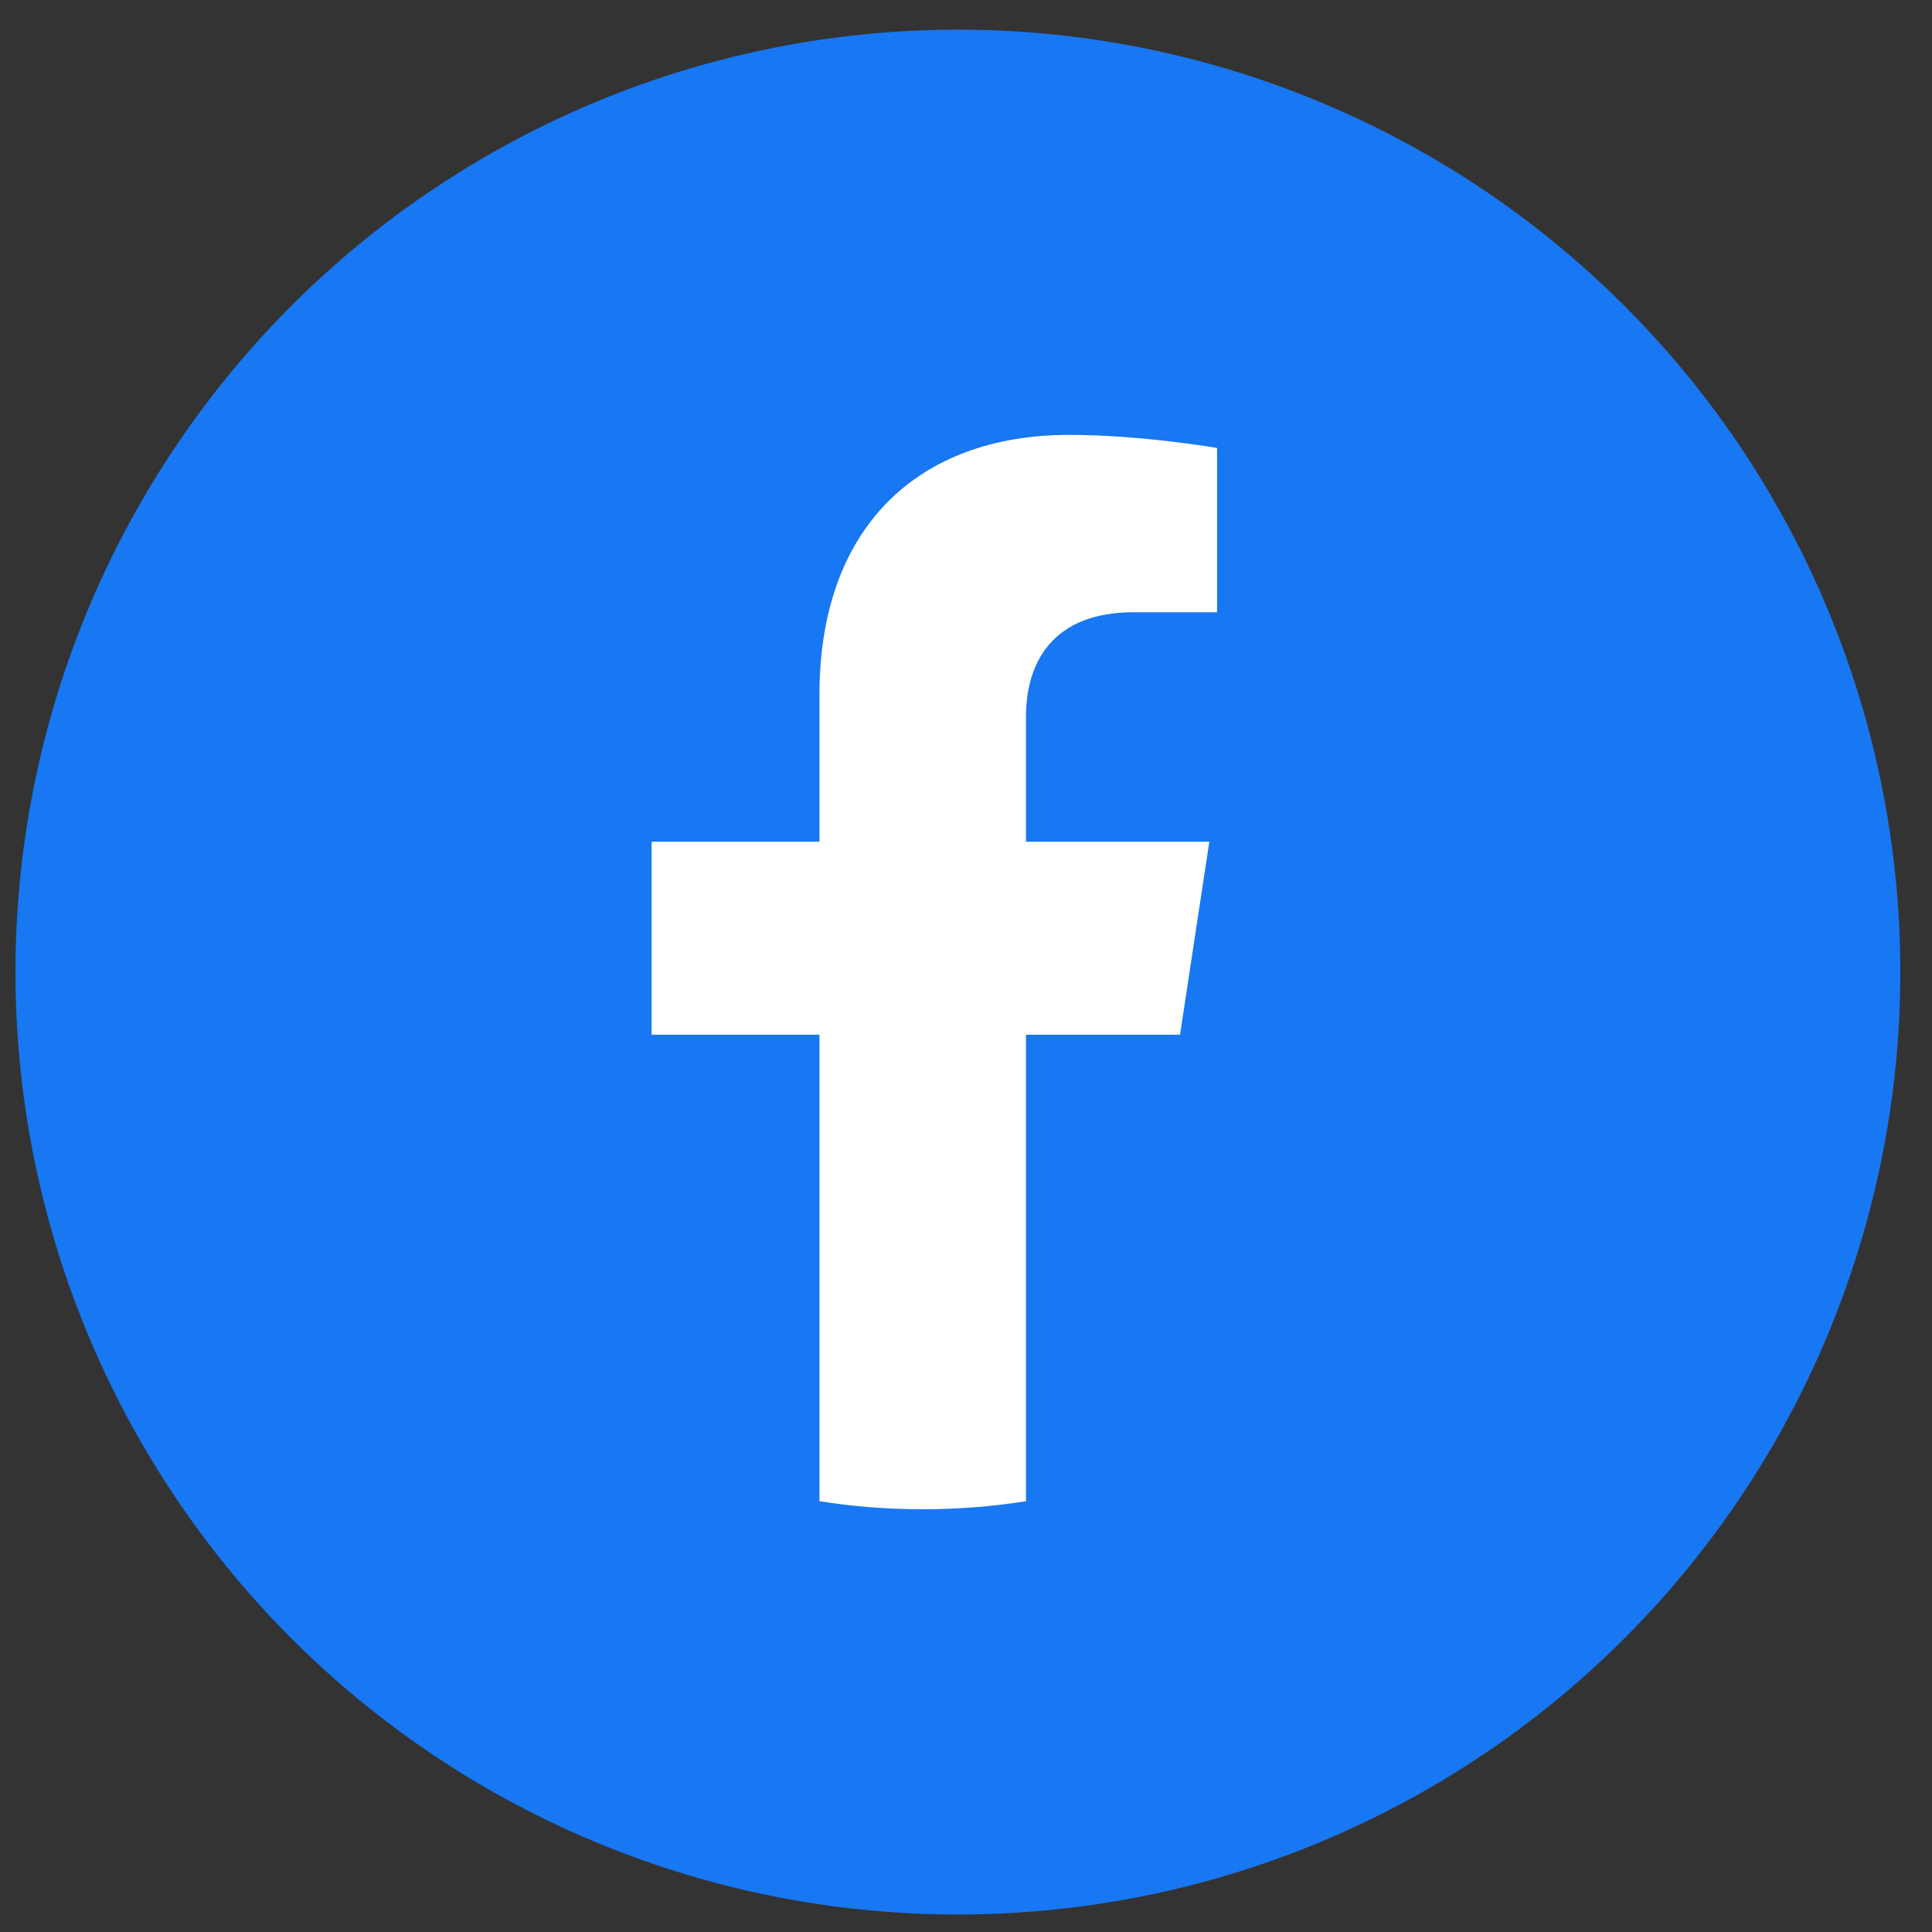
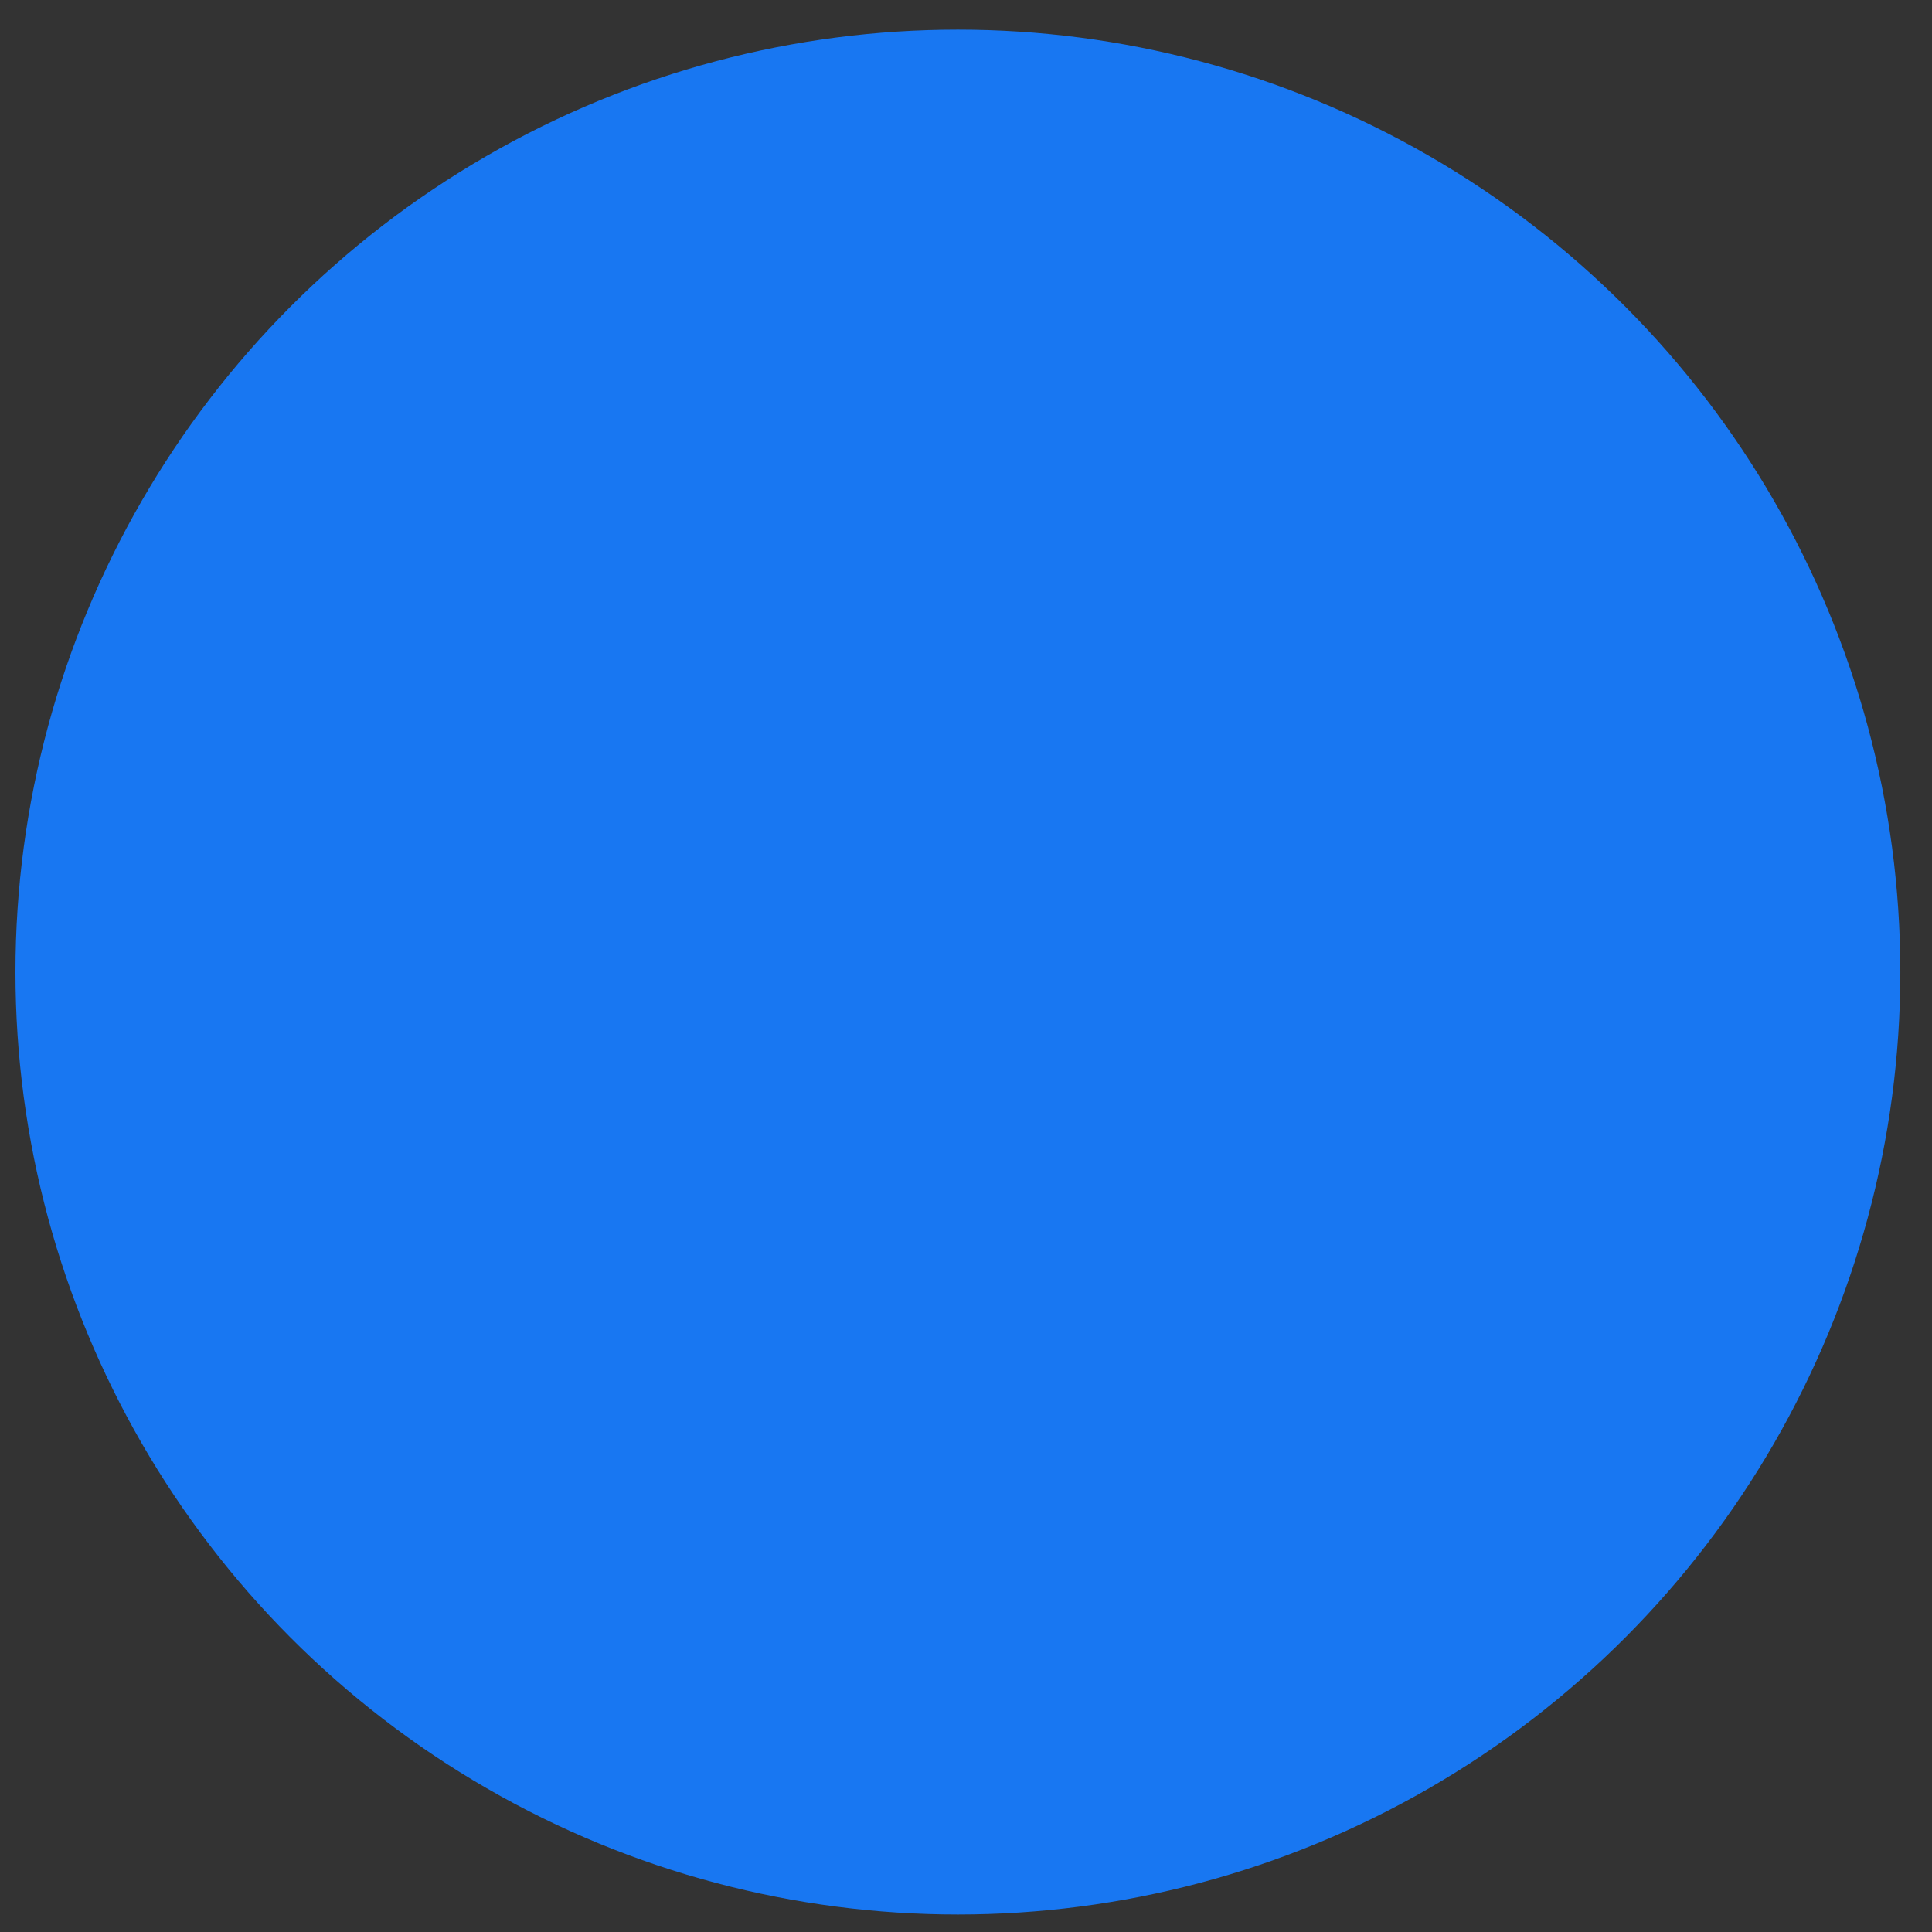
<svg xmlns="http://www.w3.org/2000/svg" width="41" height="41" viewBox="0 0 41 41" fill="none">
  <rect x="0" y="0" width="41" height="41" fill="#333333" stroke="none" />
  <circle cx="20.328" cy="20.629" r="20" fill="#1877F2" />
  <g clip-path="url(#clip0_273_254)">
-     <path d="M25.042 21.958L25.664 17.863H21.773V15.206C21.773 14.086 22.316 12.993 24.058 12.993H25.828V9.506C25.828 9.506 24.223 9.229 22.688 9.229C19.483 9.229 17.39 11.191 17.39 14.741V17.863H13.828V21.958H17.39V31.858C18.105 31.971 18.836 32.029 19.581 32.029C20.327 32.029 21.058 31.971 21.773 31.858V21.958H25.042Z" fill="white" />
-   </g>
+     </g>
  <defs>
    <clipPath id="clip0_273_254">
      <rect x="7.828" y="8.629" width="24" height="24" rx="6" fill="white" />
    </clipPath>
  </defs>
</svg>